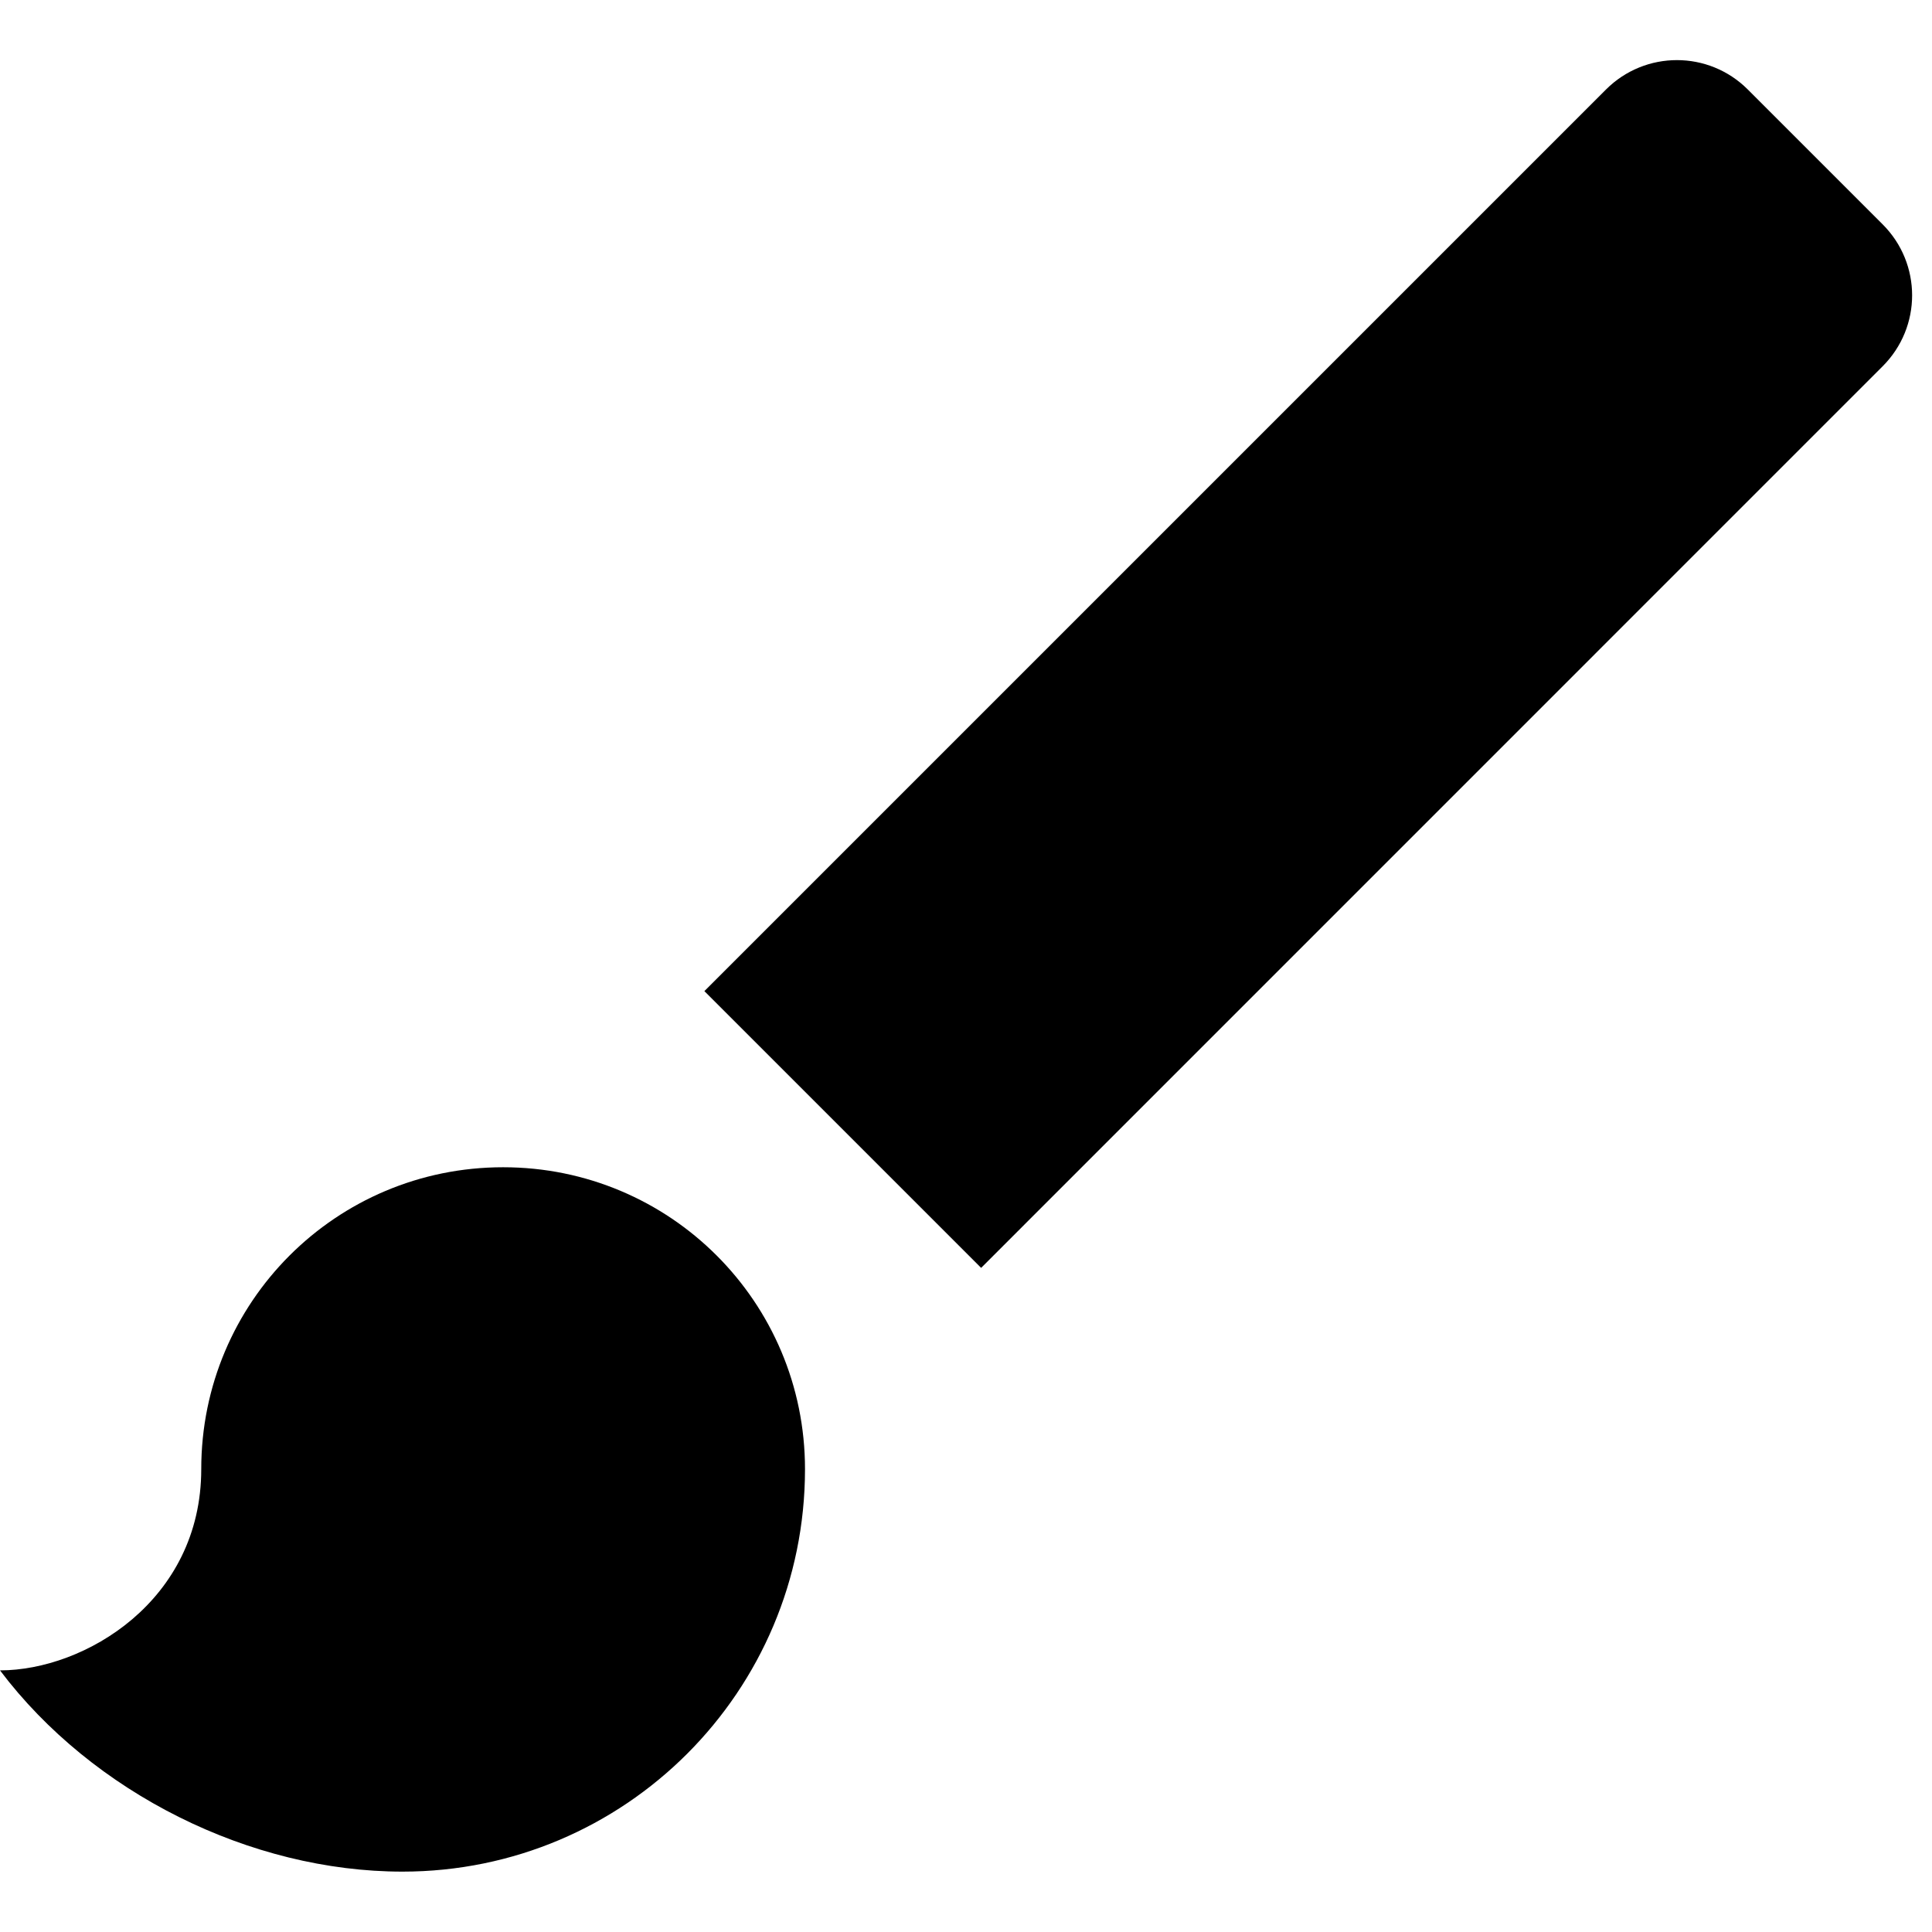
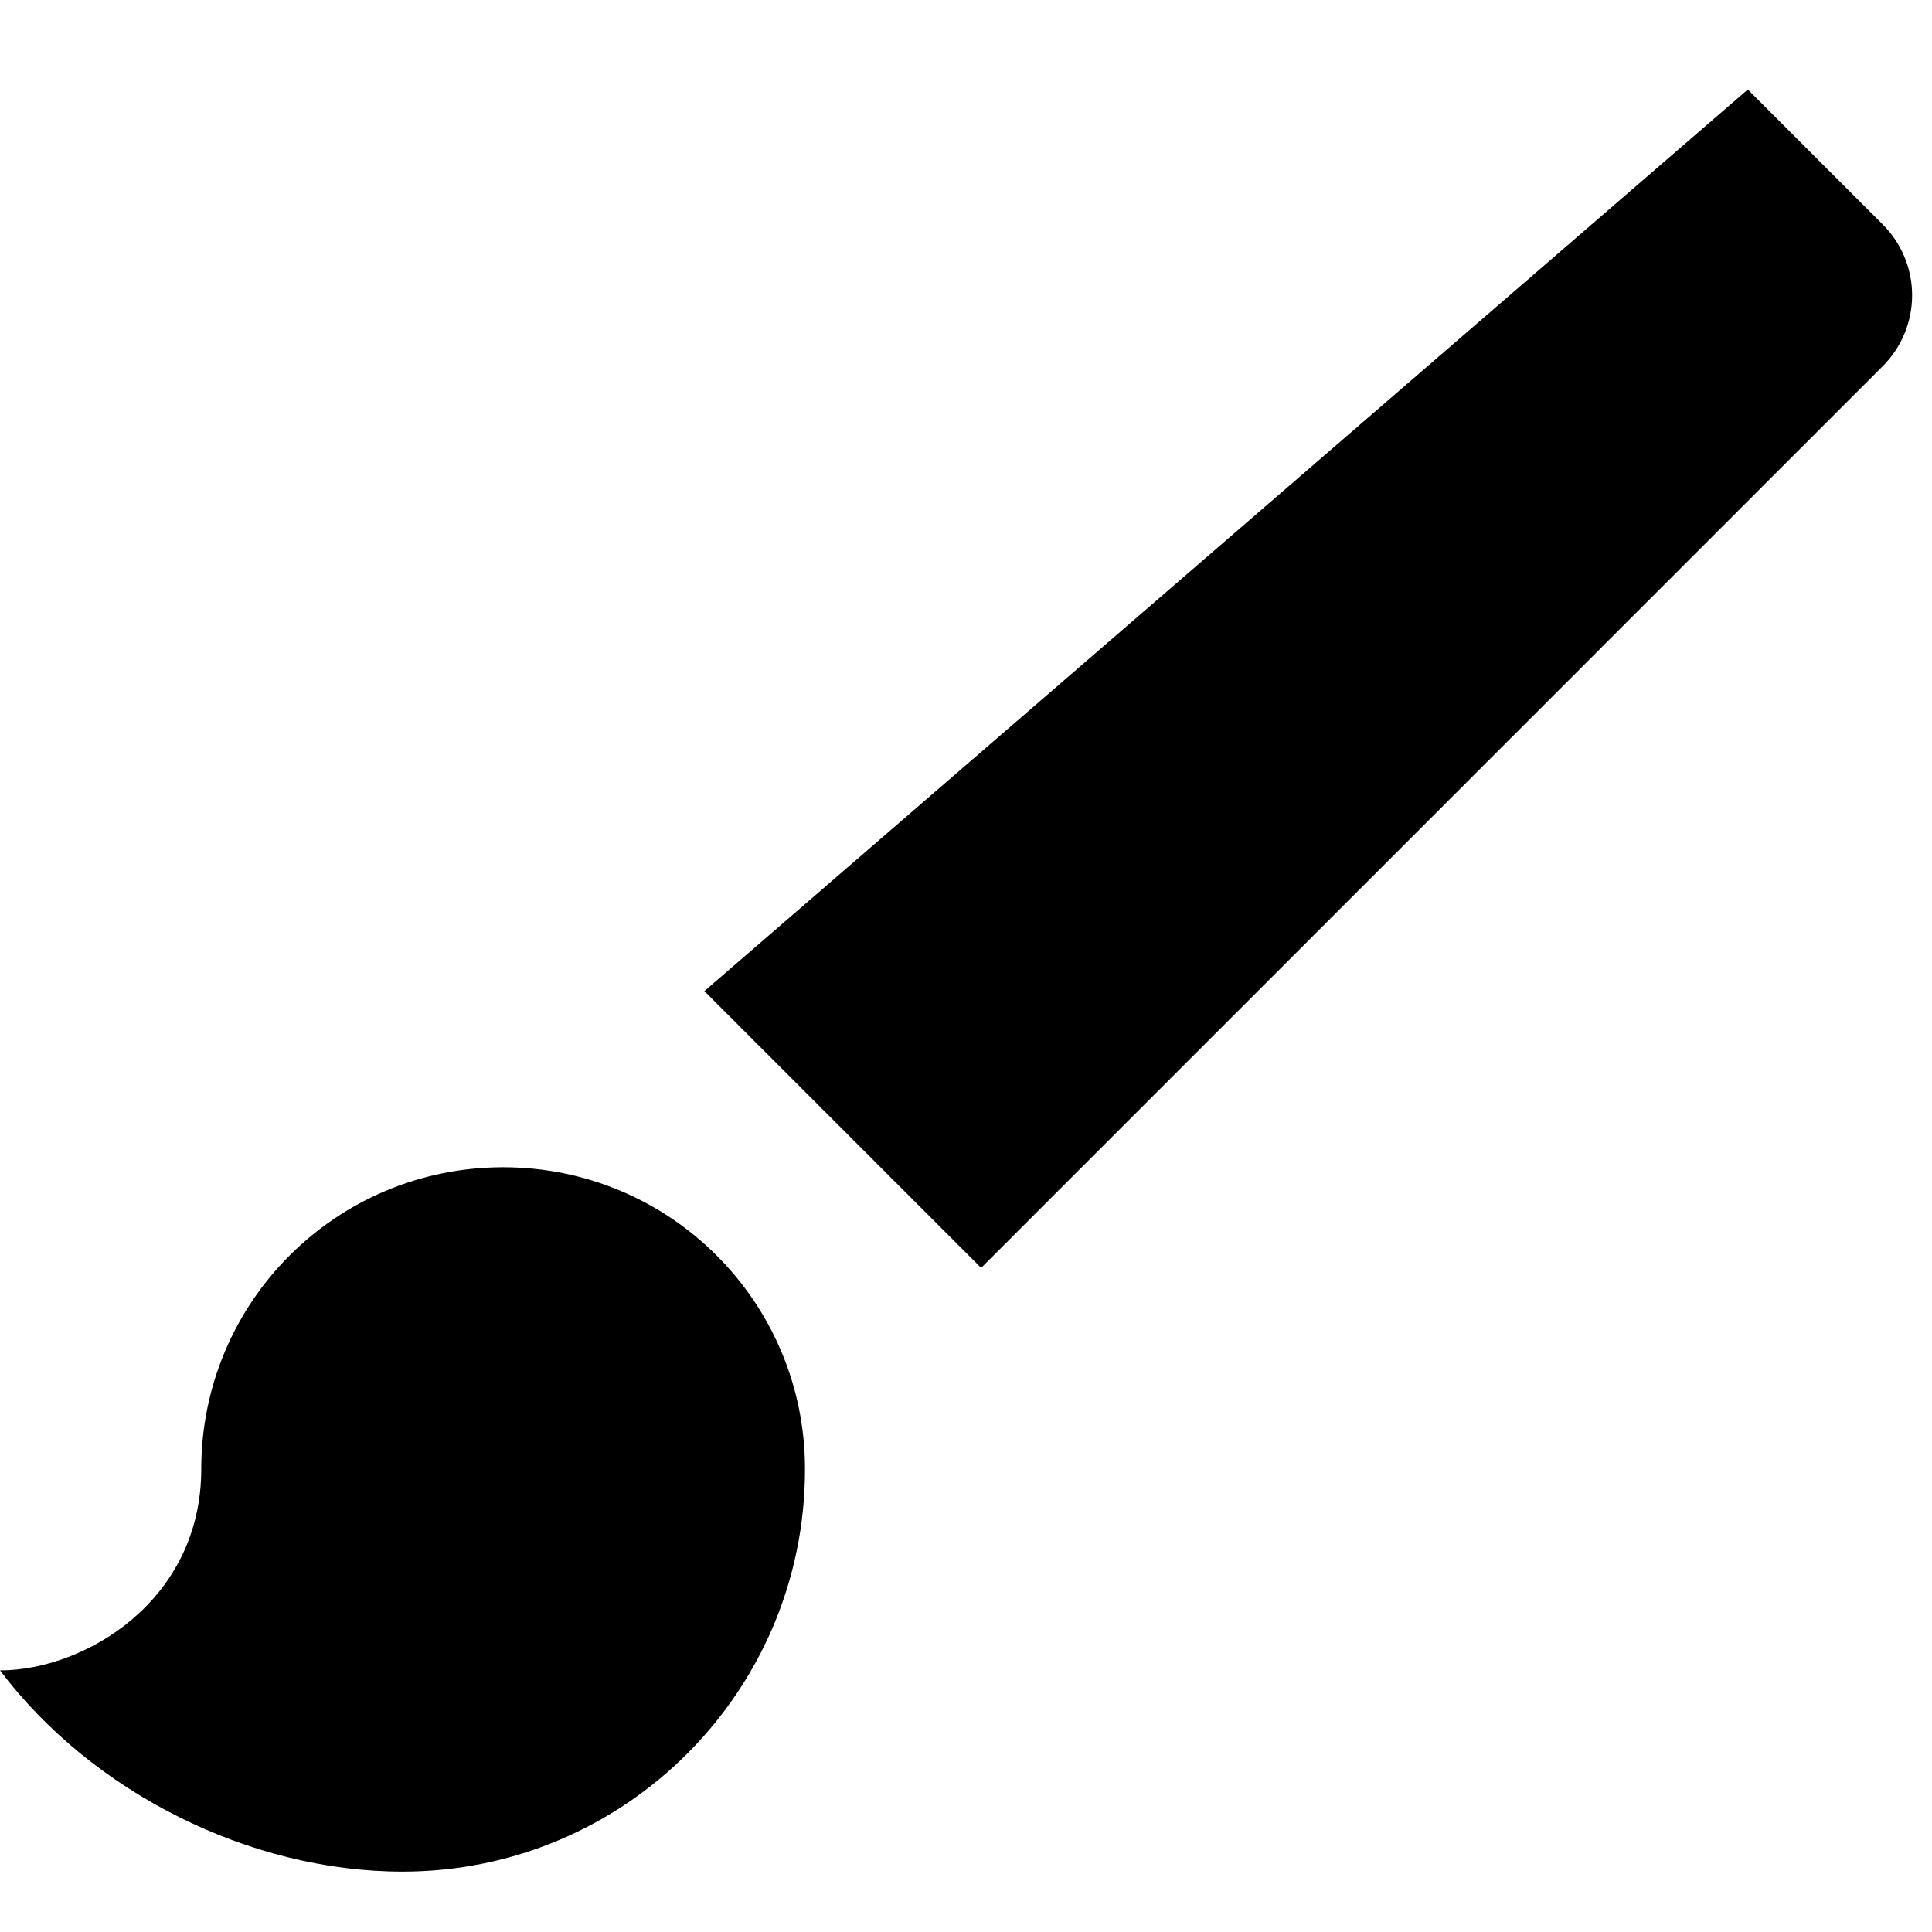
<svg xmlns="http://www.w3.org/2000/svg" width="24" height="24" viewBox="0 0 24 24" fill="none">
-   <path d="M6.25 14.5C4.175 14.5 2.5 16.175 2.5 18.25C2.5 19.887 1.05 20.75 0 20.75C1.15 22.275 3.112 23.25 5 23.25C7.763 23.25 10 21.012 10 18.25C10 16.175 8.325 14.5 6.25 14.5ZM23.387 2.787L21.712 1.112C21.225 0.625 20.438 0.625 19.95 1.112L8.75 12.312L12.188 15.75L23.387 4.55C23.875 4.062 23.875 3.275 23.387 2.787Z" fill="currentcolor" />
+   <path d="M6.25 14.5C4.175 14.5 2.5 16.175 2.5 18.25C2.5 19.887 1.05 20.75 0 20.75C1.15 22.275 3.112 23.25 5 23.25C7.763 23.25 10 21.012 10 18.25C10 16.175 8.325 14.5 6.25 14.5ZM23.387 2.787L21.712 1.112L8.75 12.312L12.188 15.75L23.387 4.55C23.875 4.062 23.875 3.275 23.387 2.787Z" fill="currentcolor" />
</svg>